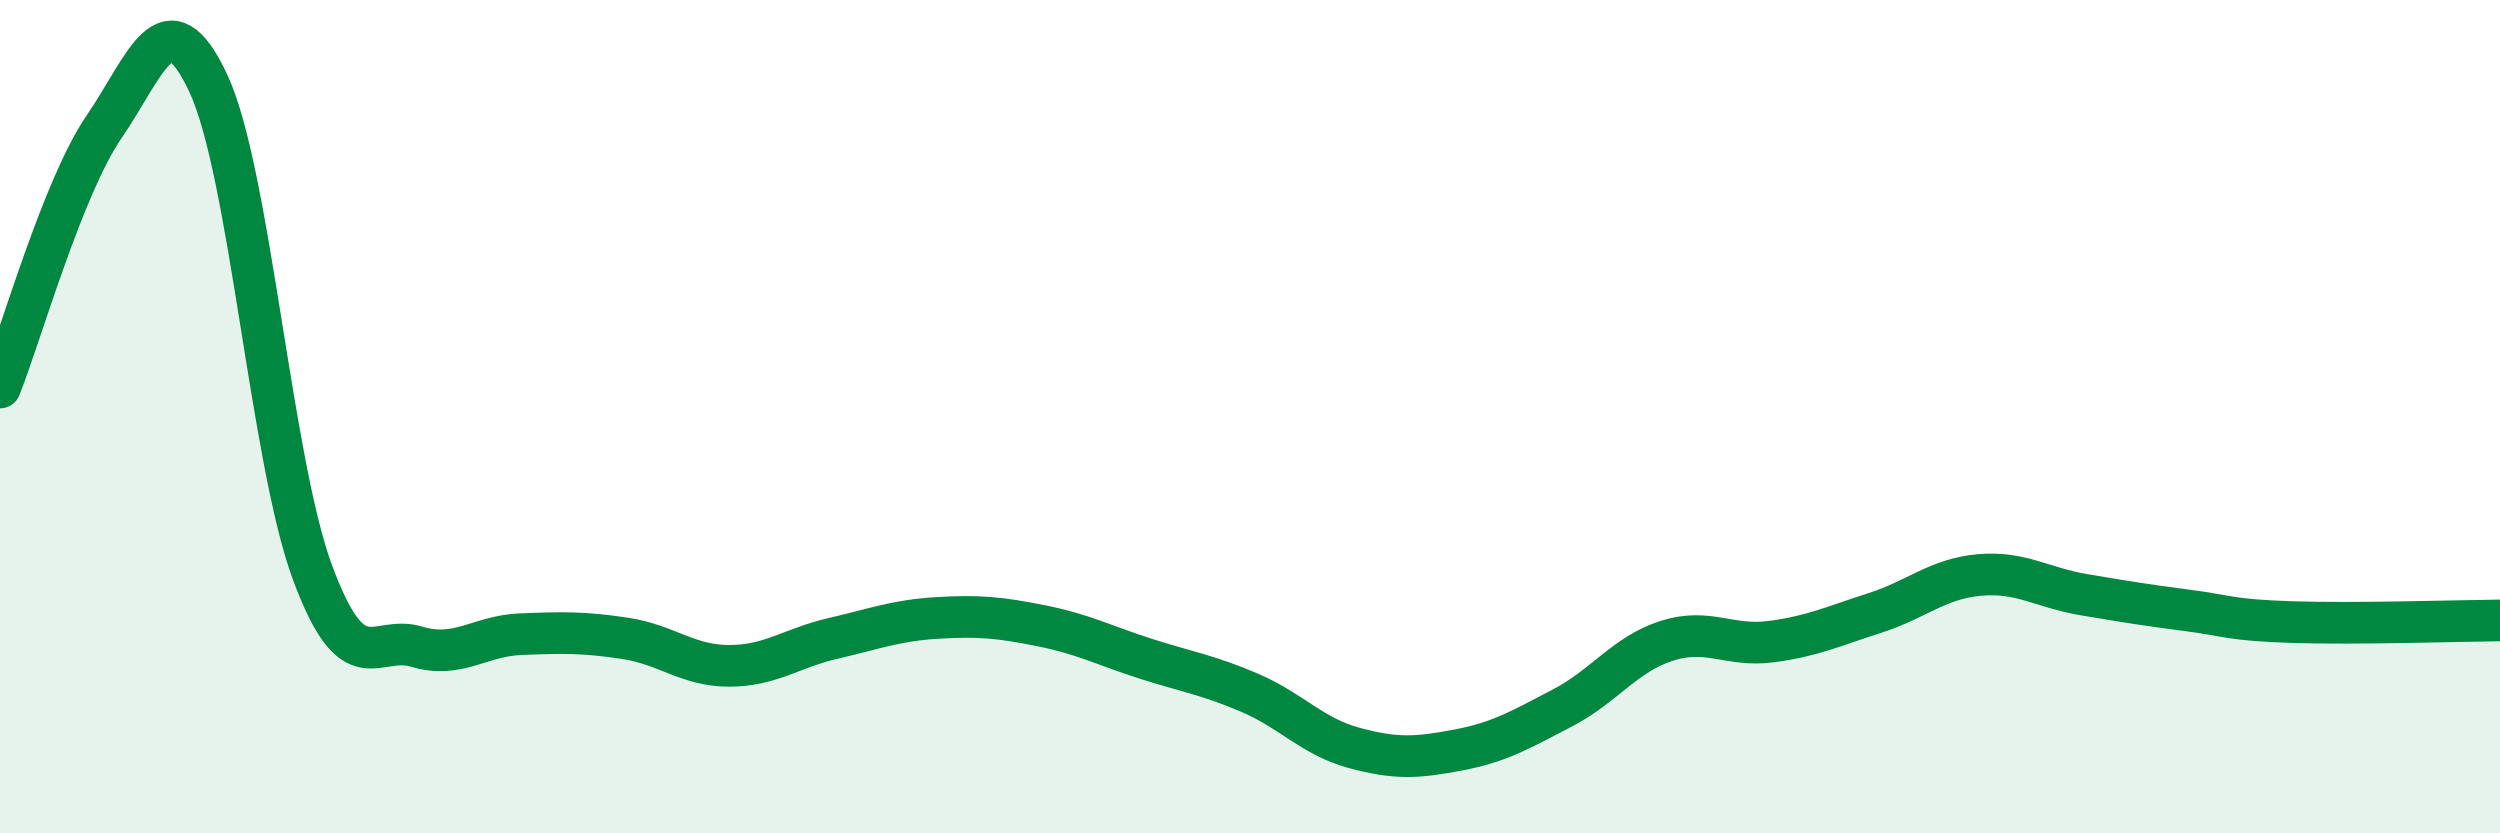
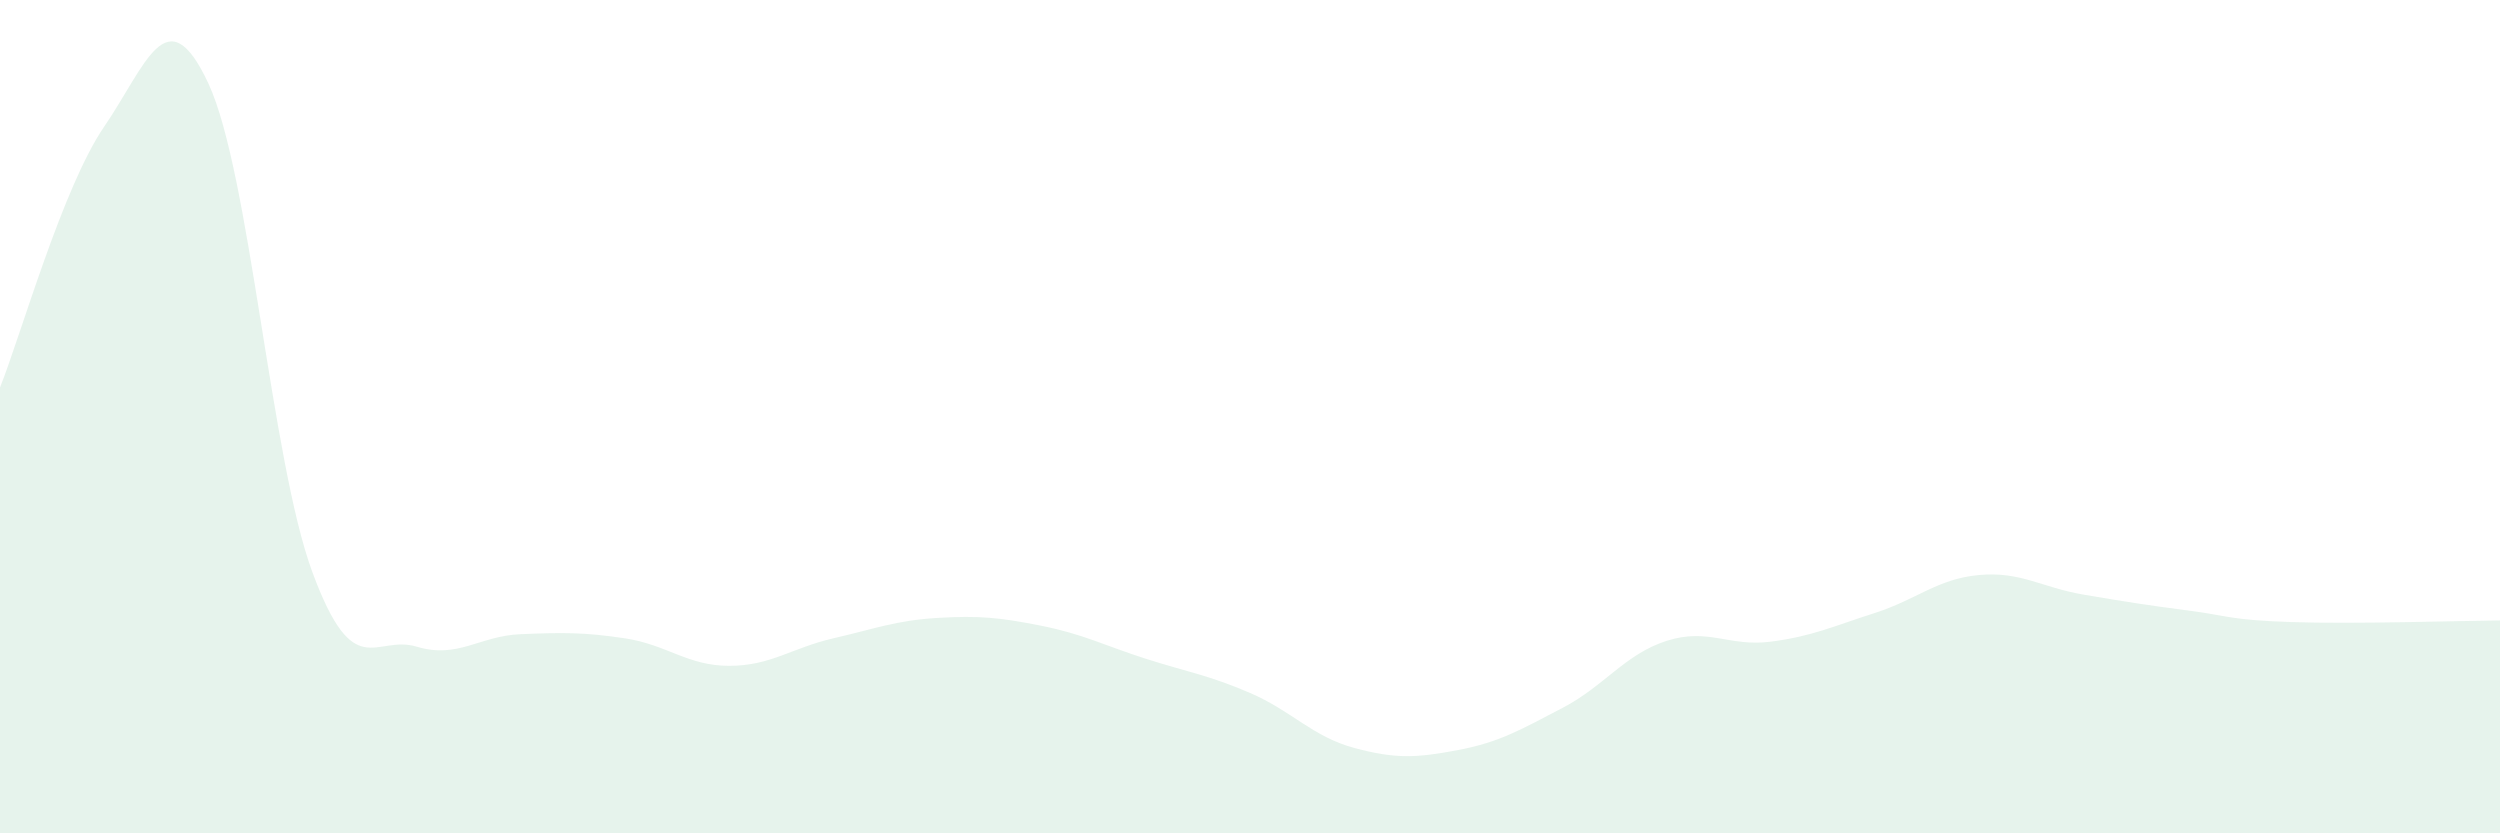
<svg xmlns="http://www.w3.org/2000/svg" width="60" height="20" viewBox="0 0 60 20">
  <path d="M 0,9.3 C 0.5,8.05 1.5,4.5 2.5,3.04 C 3.5,1.58 4,-0.14 5,2 C 6,4.14 6.5,11.04 7.5,13.74 C 8.5,16.44 9,15.22 10,15.52 C 11,15.82 11.5,15.26 12.5,15.22 C 13.5,15.18 14,15.17 15,15.32 C 16,15.47 16.5,15.98 17.5,15.98 C 18.5,15.98 19,15.55 20,15.32 C 21,15.09 21.5,14.89 22.5,14.83 C 23.5,14.77 24,14.82 25,15.02 C 26,15.22 26.5,15.49 27.5,15.81 C 28.5,16.13 29,16.2 30,16.63 C 31,17.06 31.5,17.68 32.5,17.95 C 33.5,18.22 34,18.19 35,18 C 36,17.81 36.5,17.51 37.5,16.99 C 38.5,16.47 39,15.7 40,15.38 C 41,15.06 41.5,15.53 42.5,15.4 C 43.5,15.27 44,15.03 45,14.71 C 46,14.39 46.5,13.89 47.5,13.8 C 48.5,13.71 49,14.1 50,14.27 C 51,14.44 51.5,14.52 52.5,14.65 C 53.5,14.78 53.5,14.88 55,14.93 C 56.5,14.98 59,14.9 60,14.89L60 20L0 20Z" fill="#008740" opacity="0.1" stroke-linecap="round" stroke-linejoin="round" />
-   <path d="M 0,9.3 C 0.5,8.05 1.5,4.5 2.5,3.04 C 3.5,1.58 4,-0.14 5,2 C 6,4.14 6.5,11.04 7.5,13.74 C 8.5,16.44 9,15.22 10,15.52 C 11,15.82 11.5,15.26 12.5,15.22 C 13.5,15.18 14,15.17 15,15.32 C 16,15.47 16.5,15.98 17.5,15.98 C 18.5,15.98 19,15.55 20,15.32 C 21,15.09 21.5,14.89 22.5,14.83 C 23.5,14.77 24,14.82 25,15.02 C 26,15.22 26.5,15.49 27.5,15.81 C 28.5,16.13 29,16.2 30,16.63 C 31,17.06 31.5,17.68 32.5,17.95 C 33.5,18.22 34,18.19 35,18 C 36,17.81 36.5,17.51 37.5,16.99 C 38.5,16.47 39,15.7 40,15.38 C 41,15.06 41.5,15.53 42.5,15.4 C 43.5,15.27 44,15.03 45,14.71 C 46,14.39 46.5,13.89 47.5,13.8 C 48.5,13.71 49,14.1 50,14.27 C 51,14.44 51.5,14.52 52.5,14.65 C 53.5,14.78 53.5,14.88 55,14.93 C 56.5,14.98 59,14.9 60,14.89" stroke="#008740" stroke-width="1" fill="none" stroke-linecap="round" stroke-linejoin="round" />
</svg>